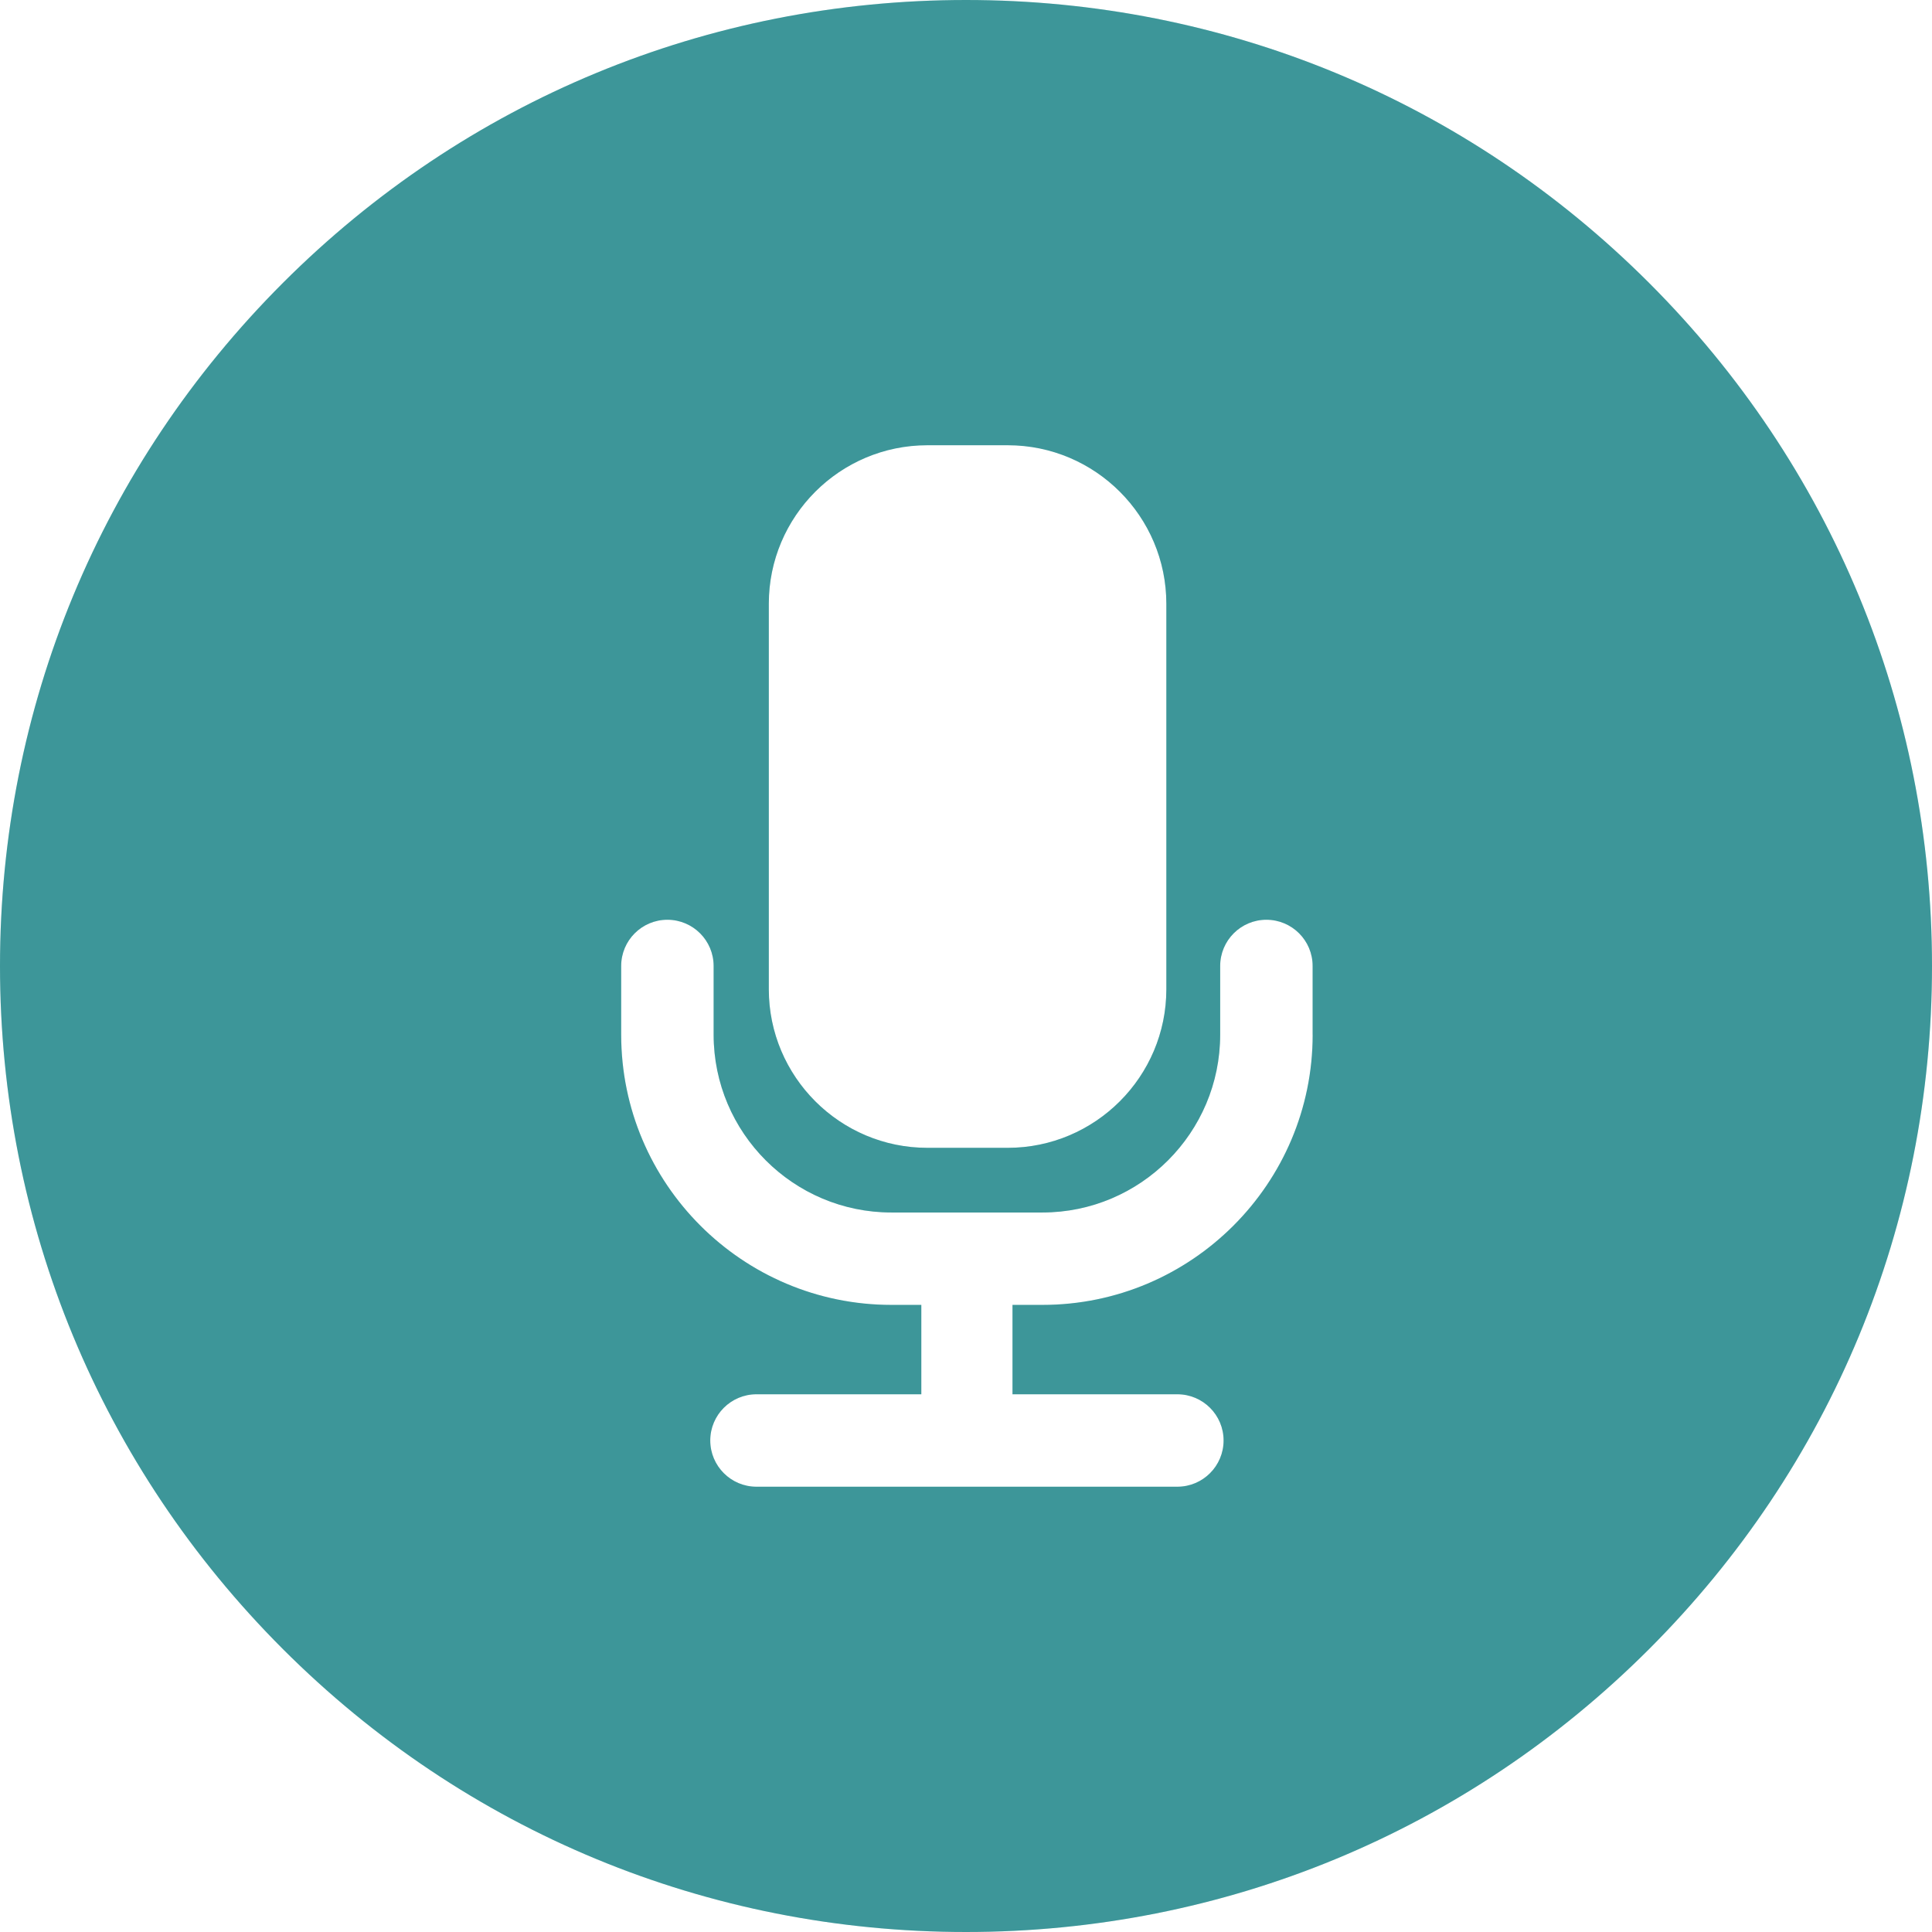
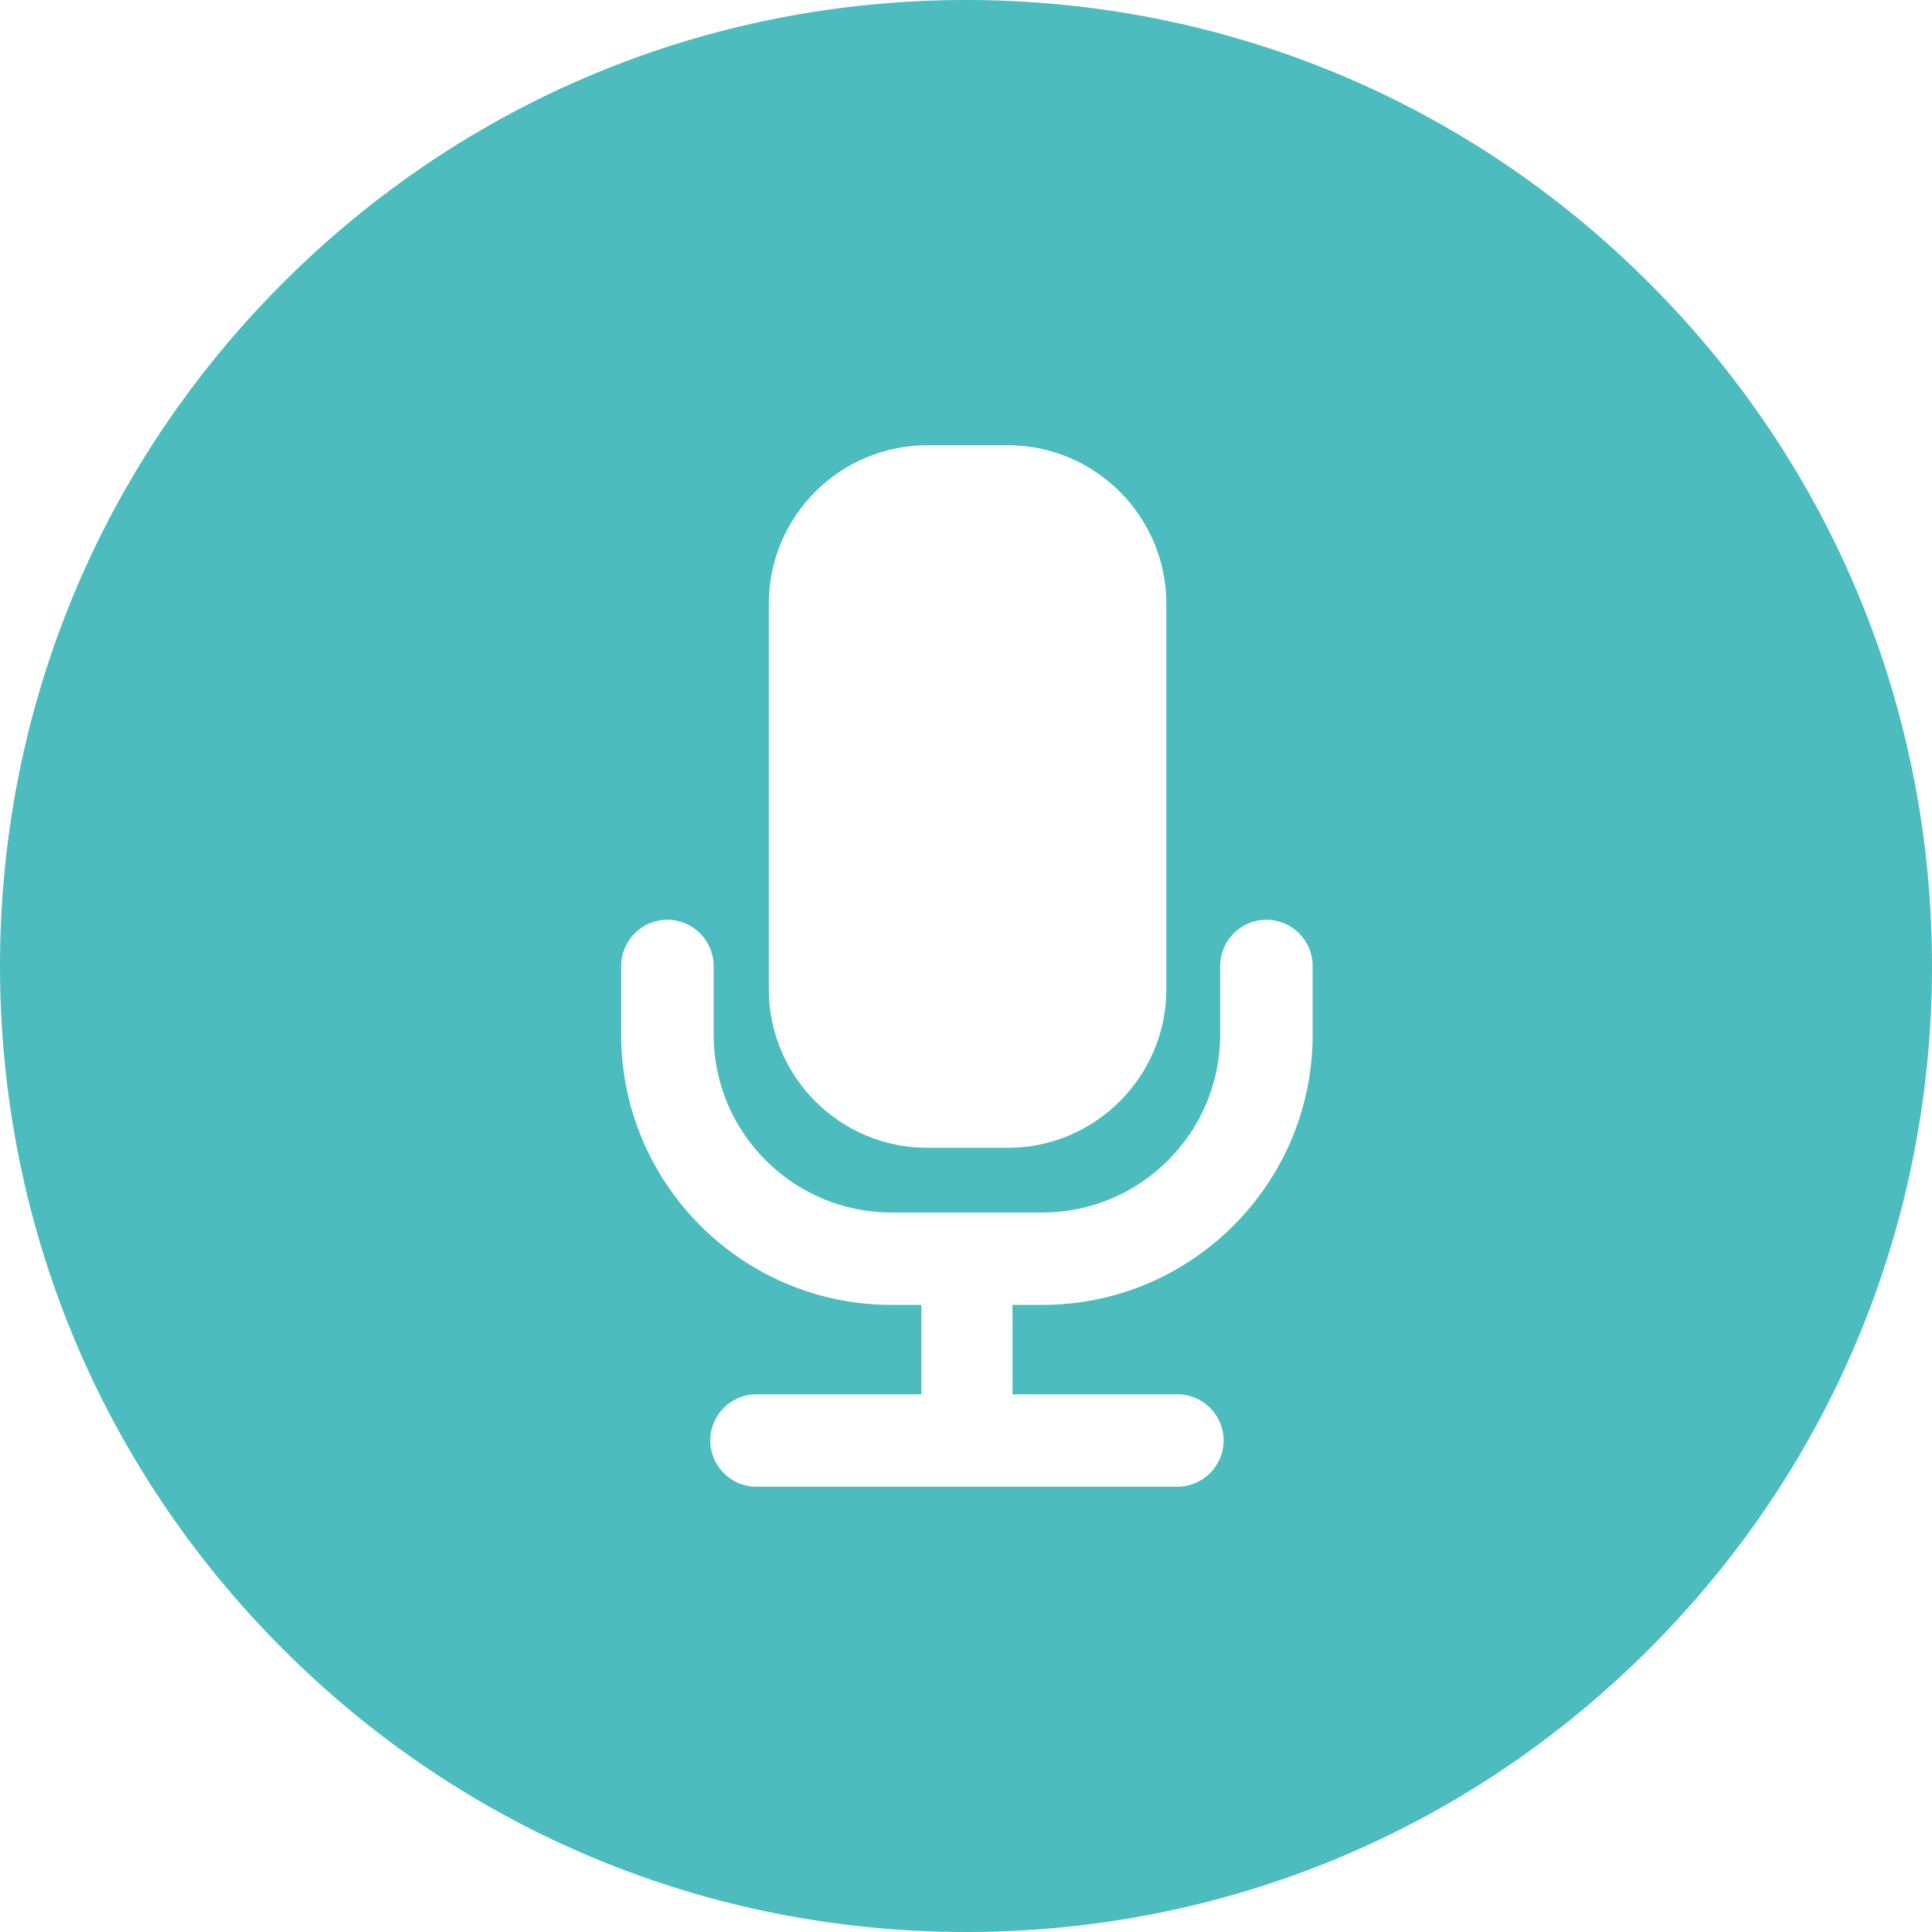
<svg xmlns="http://www.w3.org/2000/svg" width="46" height="46" viewBox="0 0 46 46" fill="none">
-   <path d="M39.264 6.736C34.92 2.392 29.144 0 23 0C16.856 0 11.08 2.392 6.736 6.736C2.392 11.08 0 16.856 0 23C0 29.144 2.392 34.92 6.736 39.264C11.08 43.608 16.856 46 23 46C29.144 46 34.92 43.608 39.264 39.264C43.608 34.92 46 29.144 46 23C46 16.856 43.608 11.08 39.264 6.736ZM31.254 24.635C31.254 28.183 28.367 31.069 24.82 31.069H24.107V33.197H28.032C28.64 33.197 29.133 33.69 29.133 34.297C29.133 34.905 28.64 35.398 28.032 35.398H18.011C17.404 35.398 16.911 34.905 16.911 34.297C16.911 33.69 17.404 33.197 18.011 33.197H21.936V31.069H21.224C17.676 31.069 14.79 28.183 14.79 24.635V22.999C14.79 22.392 15.283 21.899 15.89 21.899C16.498 21.899 16.991 22.392 16.991 22.999V24.635C16.991 26.97 18.89 28.869 21.224 28.869H24.819C27.153 28.869 29.052 26.969 29.052 24.635V22.999C29.052 22.392 29.545 21.899 30.152 21.899C30.76 21.899 31.253 22.392 31.253 22.999V24.635H31.254ZM22.08 10.601H23.994C26.076 10.601 27.77 12.294 27.77 14.376V23.553C27.77 25.634 26.076 27.329 23.994 27.329H22.08C19.999 27.329 18.305 25.635 18.305 23.553V14.376C18.305 12.294 19.998 10.601 22.08 10.601Z" fill="#4CBCBF" />
-   <path d="M39.264 6.736C34.92 2.392 29.144 0 23 0C16.856 0 11.08 2.392 6.736 6.736C2.392 11.08 0 16.856 0 23C0 29.144 2.392 34.92 6.736 39.264C11.08 43.608 16.856 46 23 46C29.144 46 34.92 43.608 39.264 39.264C43.608 34.92 46 29.144 46 23C46 16.856 43.608 11.08 39.264 6.736ZM31.254 24.635C31.254 28.183 28.367 31.069 24.82 31.069H24.107V33.197H28.032C28.64 33.197 29.133 33.69 29.133 34.297C29.133 34.905 28.64 35.398 28.032 35.398H18.011C17.404 35.398 16.911 34.905 16.911 34.297C16.911 33.69 17.404 33.197 18.011 33.197H21.936V31.069H21.224C17.676 31.069 14.79 28.183 14.79 24.635V22.999C14.79 22.392 15.283 21.899 15.89 21.899C16.498 21.899 16.991 22.392 16.991 22.999V24.635C16.991 26.97 18.89 28.869 21.224 28.869H24.819C27.153 28.869 29.052 26.969 29.052 24.635V22.999C29.052 22.392 29.545 21.899 30.152 21.899C30.76 21.899 31.253 22.392 31.253 22.999V24.635H31.254ZM22.08 10.601H23.994C26.076 10.601 27.77 12.294 27.77 14.376V23.553C27.77 25.634 26.076 27.329 23.994 27.329H22.08C19.999 27.329 18.305 25.635 18.305 23.553V14.376C18.305 12.294 19.998 10.601 22.08 10.601Z" fill="black" fill-opacity="0.2" />
+   <path d="M39.264 6.736C34.92 2.392 29.144 0 23 0C16.856 0 11.08 2.392 6.736 6.736C2.392 11.08 0 16.856 0 23C0 29.144 2.392 34.92 6.736 39.264C11.08 43.608 16.856 46 23 46C29.144 46 34.92 43.608 39.264 39.264C43.608 34.92 46 29.144 46 23C46 16.856 43.608 11.08 39.264 6.736ZM31.254 24.635C31.254 28.183 28.367 31.069 24.82 31.069H24.107V33.197H28.032C28.64 33.197 29.133 33.69 29.133 34.297C29.133 34.905 28.64 35.398 28.032 35.398H18.011C17.404 35.398 16.911 34.905 16.911 34.297C16.911 33.69 17.404 33.197 18.011 33.197H21.936V31.069H21.224C17.676 31.069 14.79 28.183 14.79 24.635V22.999C14.79 22.392 15.283 21.899 15.89 21.899C16.498 21.899 16.991 22.392 16.991 22.999V24.635C16.991 26.97 18.89 28.869 21.224 28.869H24.819C27.153 28.869 29.052 26.969 29.052 24.635V22.999C29.052 22.392 29.545 21.899 30.152 21.899C30.76 21.899 31.253 22.392 31.253 22.999V24.635H31.254ZM22.08 10.601H23.994C26.076 10.601 27.77 12.294 27.77 14.376V23.553C27.77 25.634 26.076 27.329 23.994 27.329H22.08C19.999 27.329 18.305 25.635 18.305 23.553V14.376C18.305 12.294 19.998 10.601 22.08 10.601" fill="#4CBCBF" />
</svg>